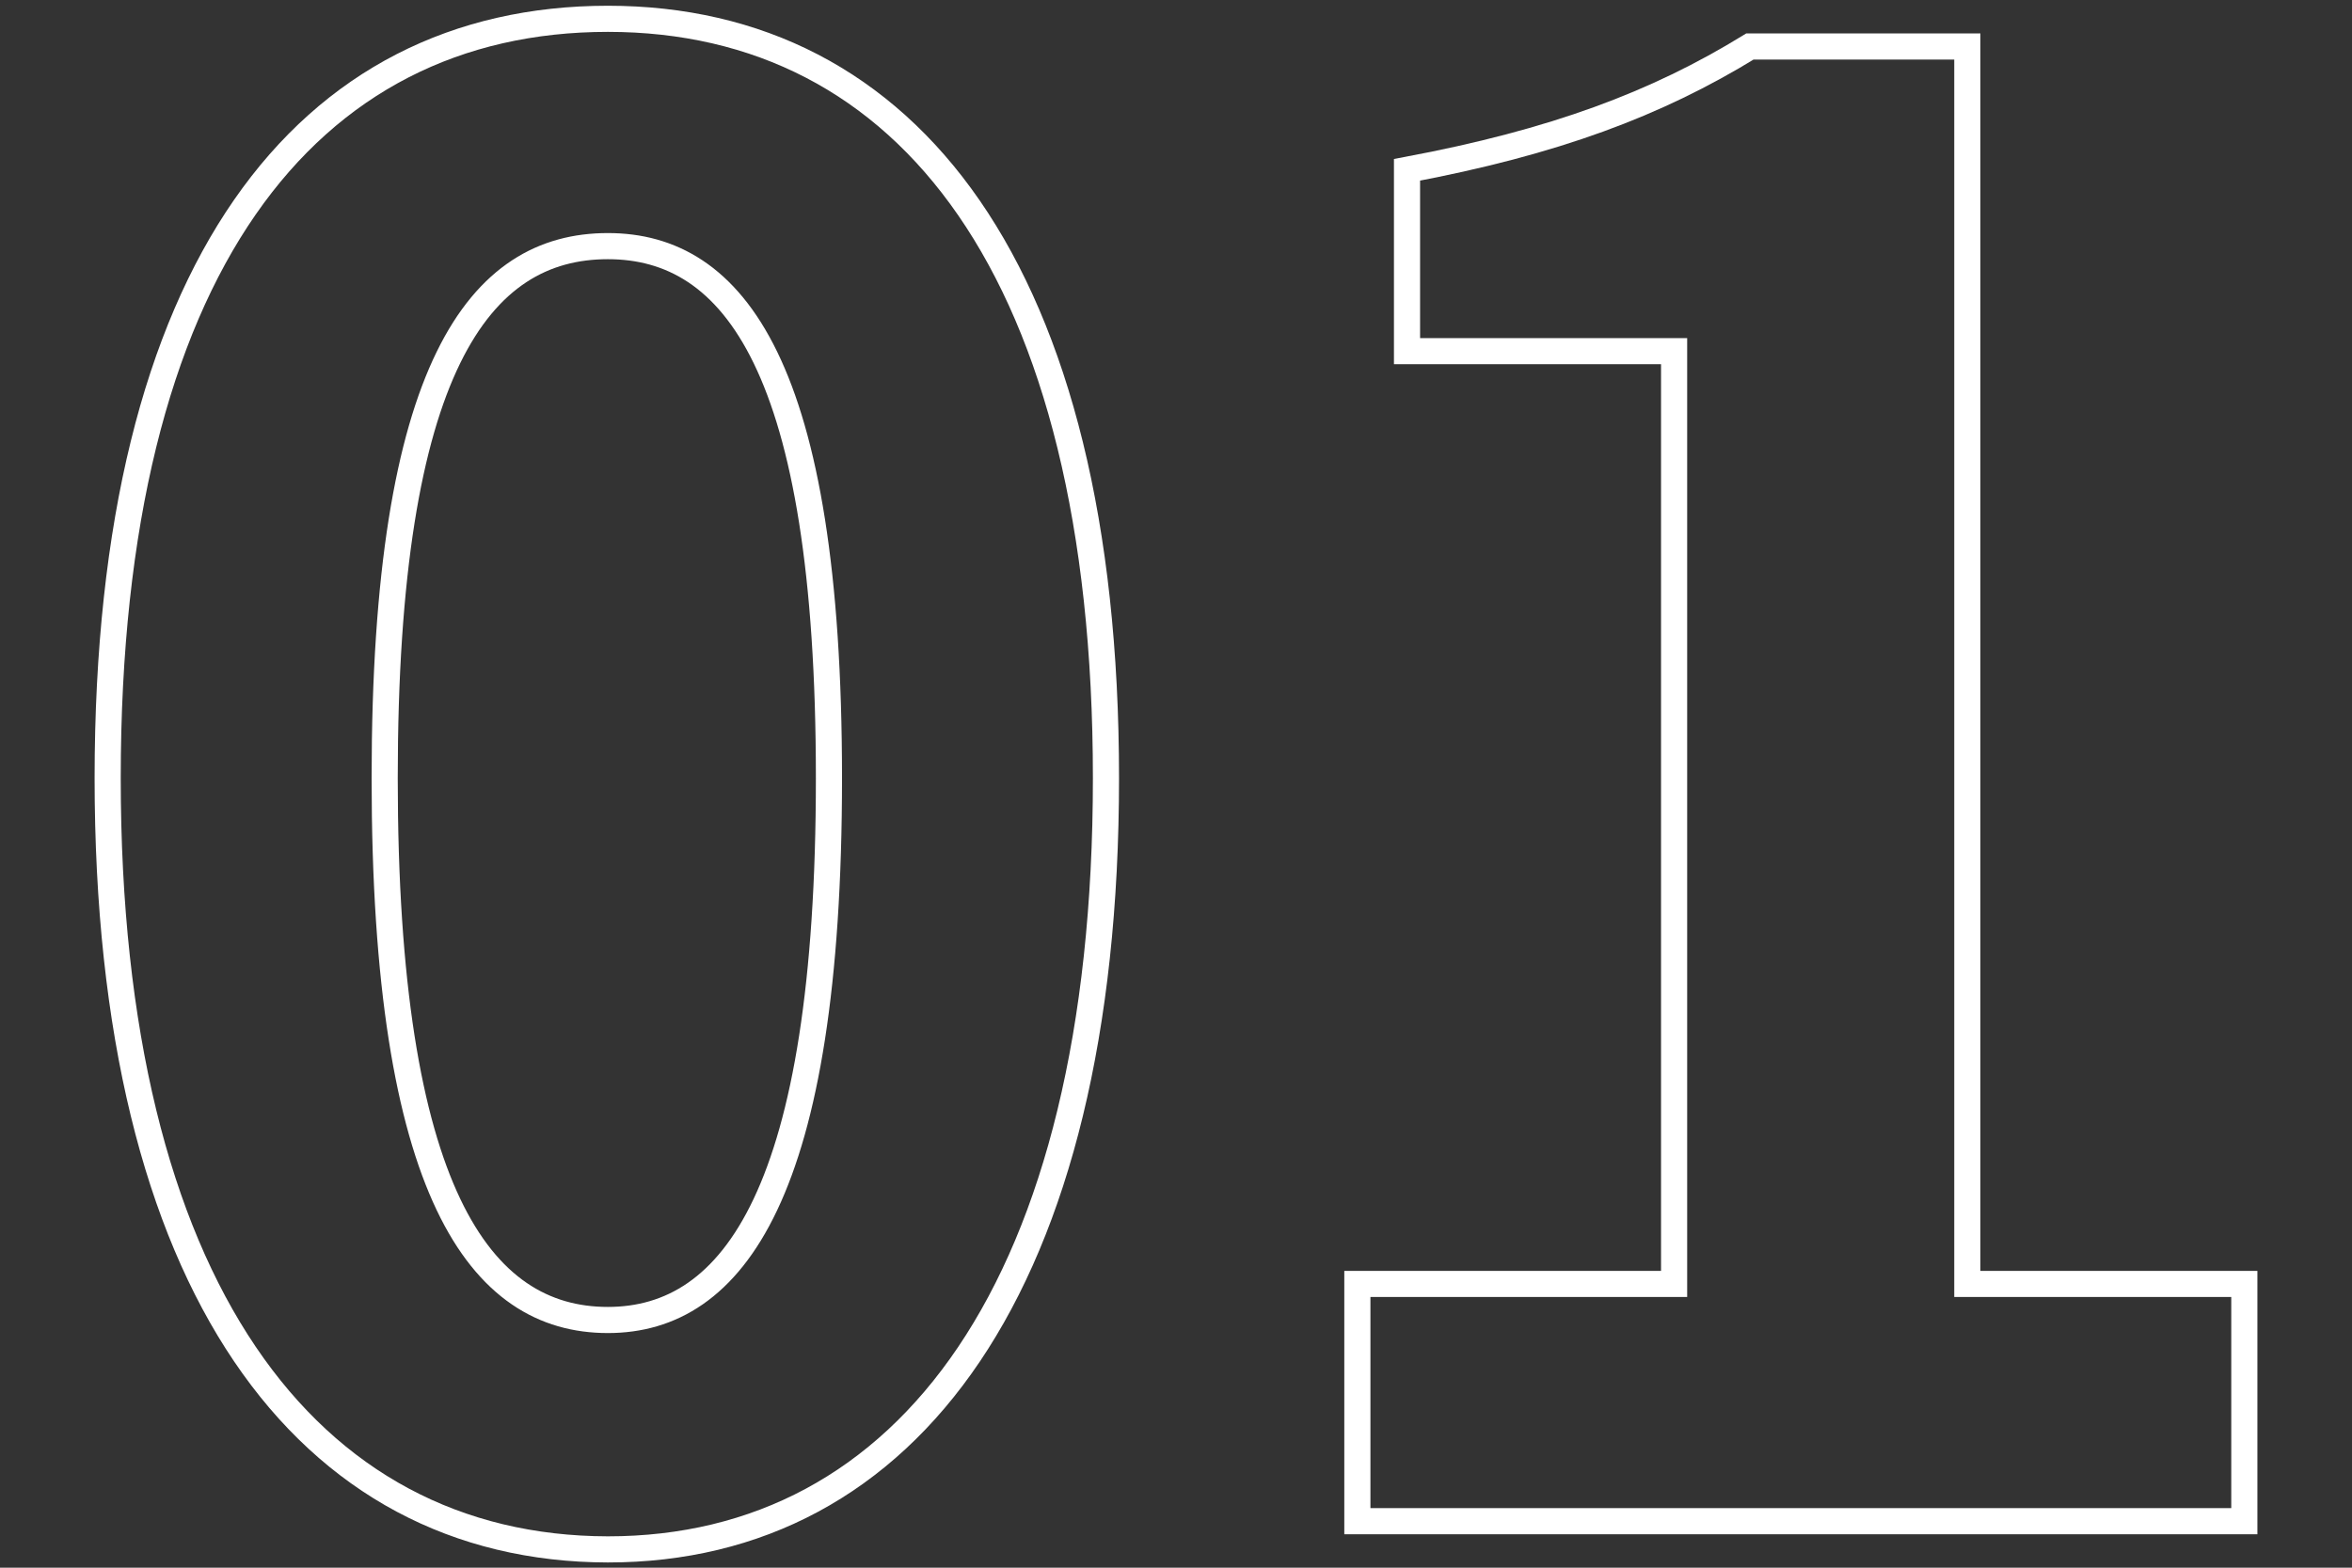
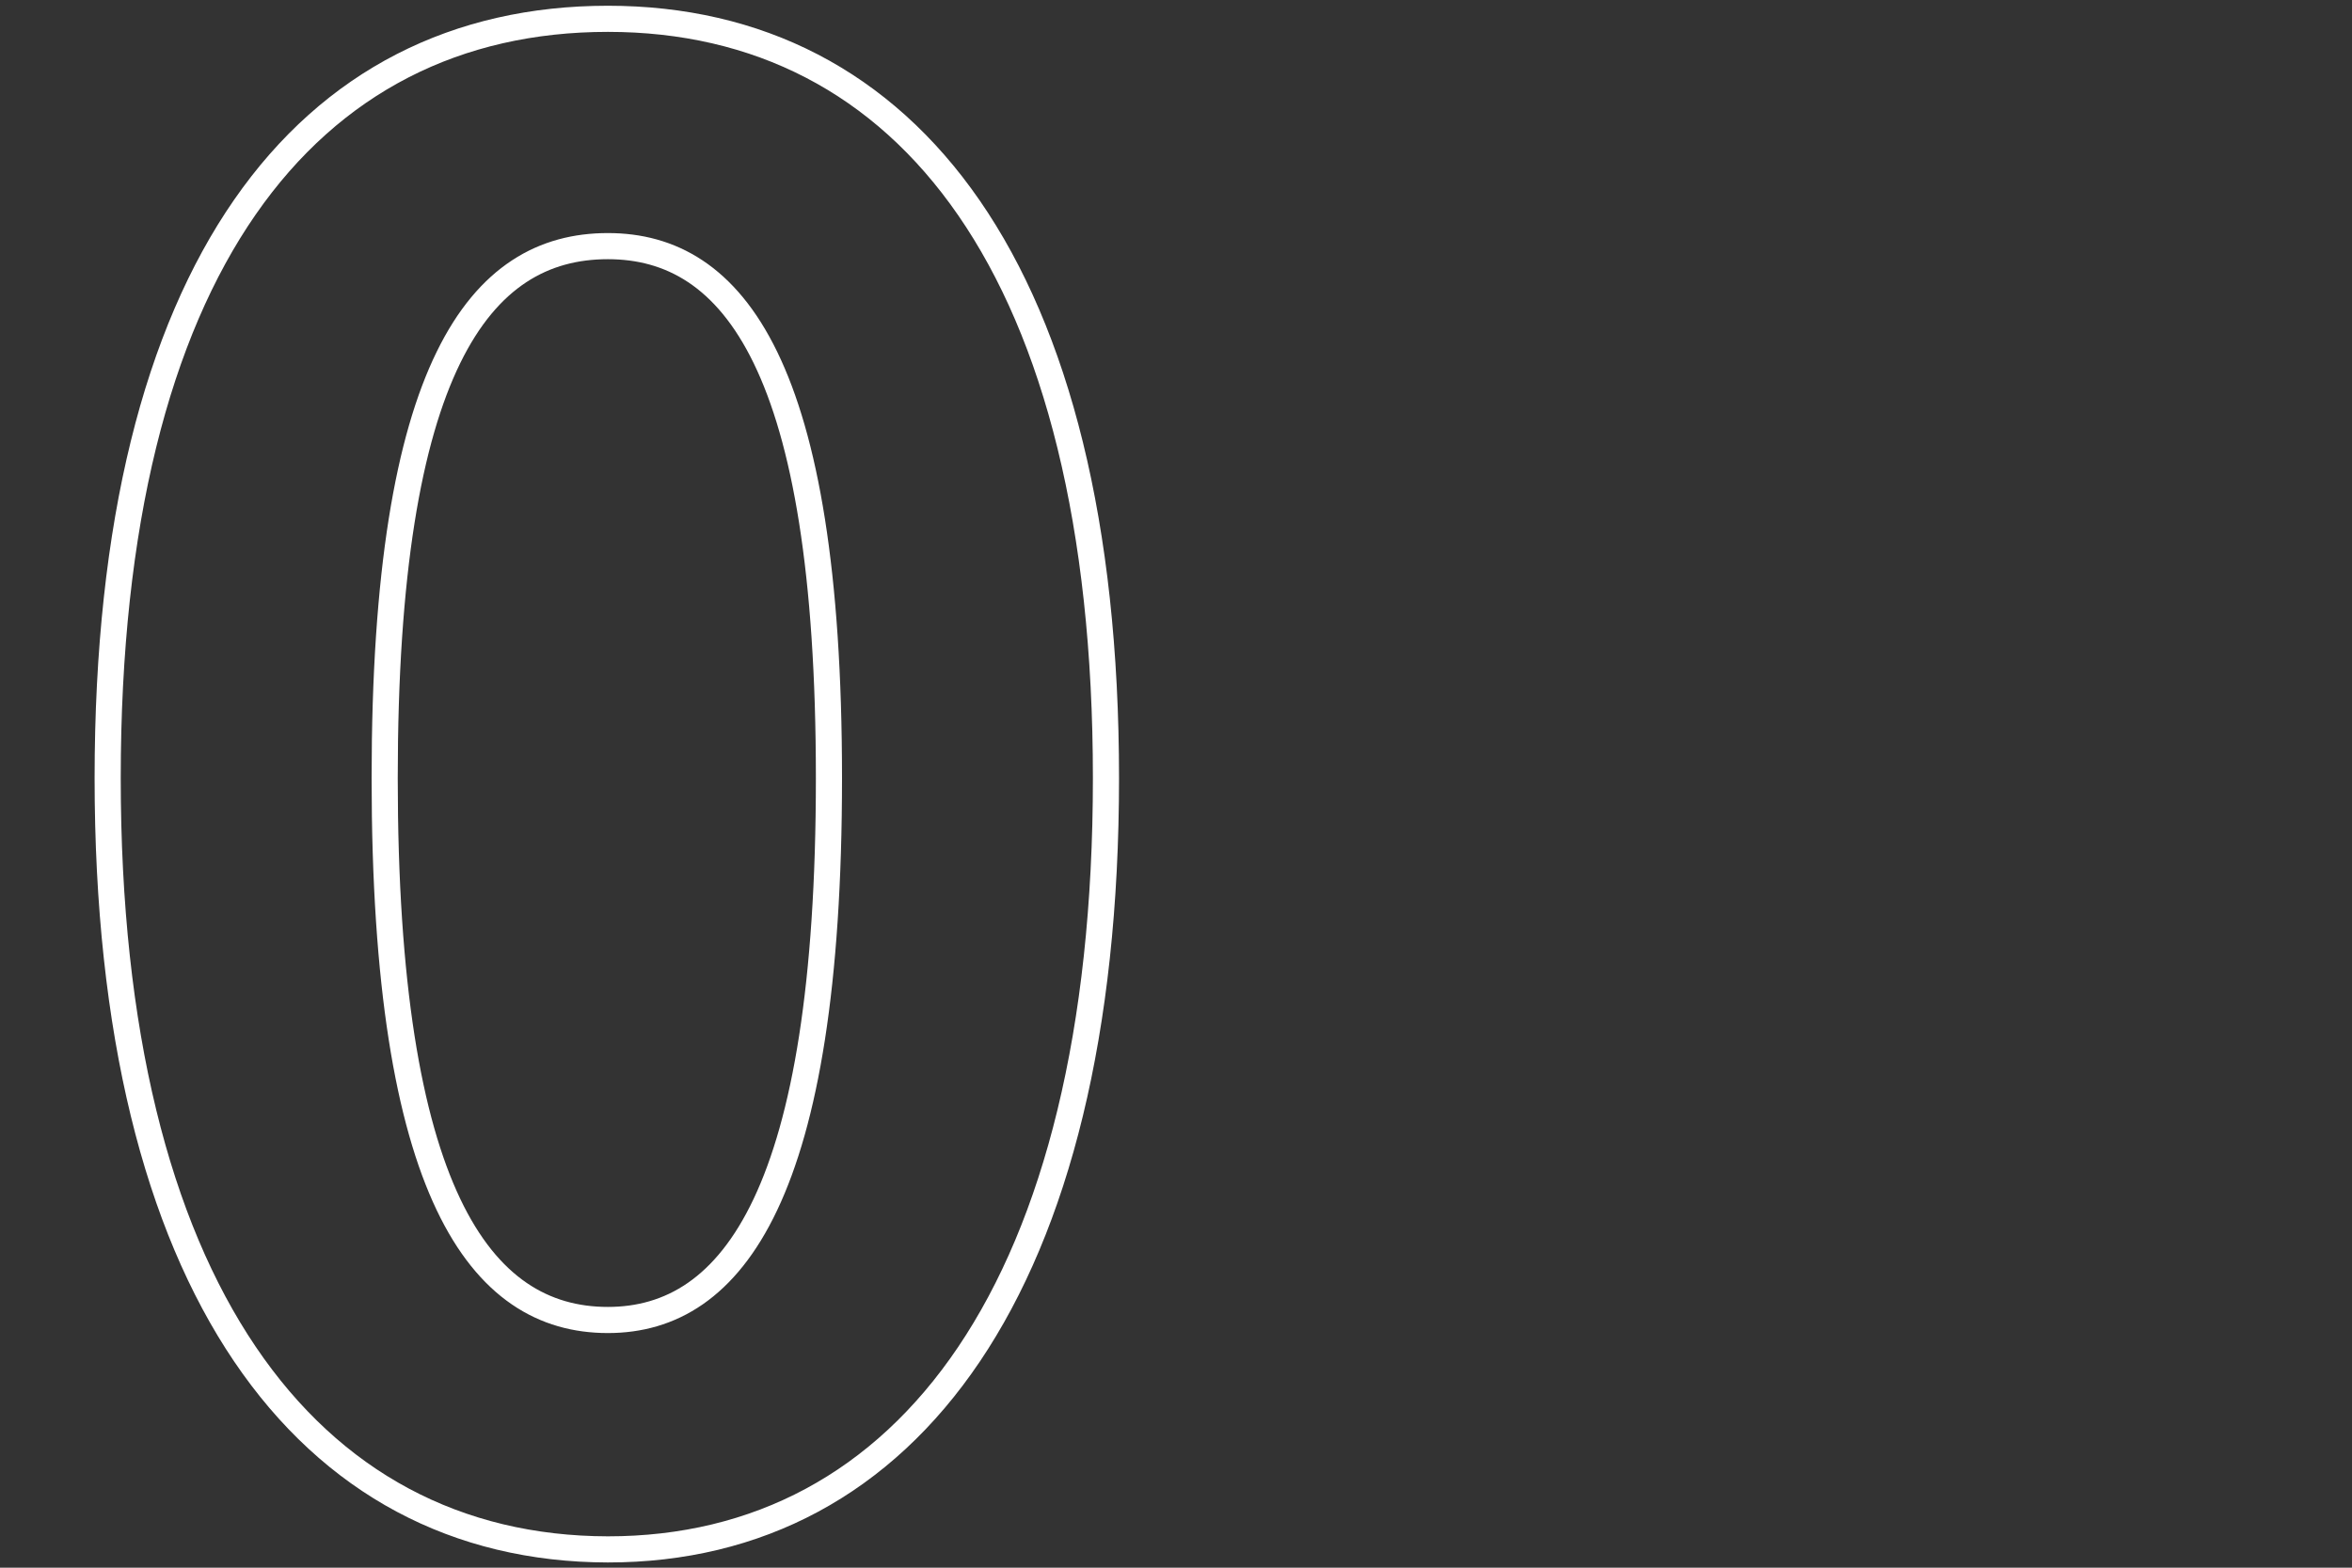
<svg xmlns="http://www.w3.org/2000/svg" version="1.1" id="레이어_1" x="0px" y="0px" viewBox="0 0 450 300" style="enable-background:new 0 0 450 300;" xml:space="preserve">
  <rect x="0" y="0" width="450" height="300" fill="#333333" stroke="none" />
  <style type="text/css">
	.st0{fill:none;stroke:#FFFFFF;stroke-width:5;stroke-miterlimit:10;}
</style>
  <g>
    <path class="st0" d="M20.6,148.9c0-97.6,38.1-145.3,95.7-145.3c57.2,0,95.3,48.1,95.3,145.3c0,97.2-38.1,147.6-95.3,147.6   C58.7,296.4,20.6,246.1,20.6,148.9z M158.6,148.9c0-78.9-18.3-101.8-42.3-101.8c-24.4,0-42.7,22.9-42.7,101.8   c0,79.3,18.3,103.7,42.7,103.7C140.3,252.6,158.6,228.2,158.6,148.9z" />
-     <path class="st0" d="M259.7,245.7h60.6V67.2h-51.1V32.5c28.2-5.3,47.7-12.6,65.6-23.6h41.6v236.8h53v45.4H259.7V245.7z" />
  </g>
</svg>